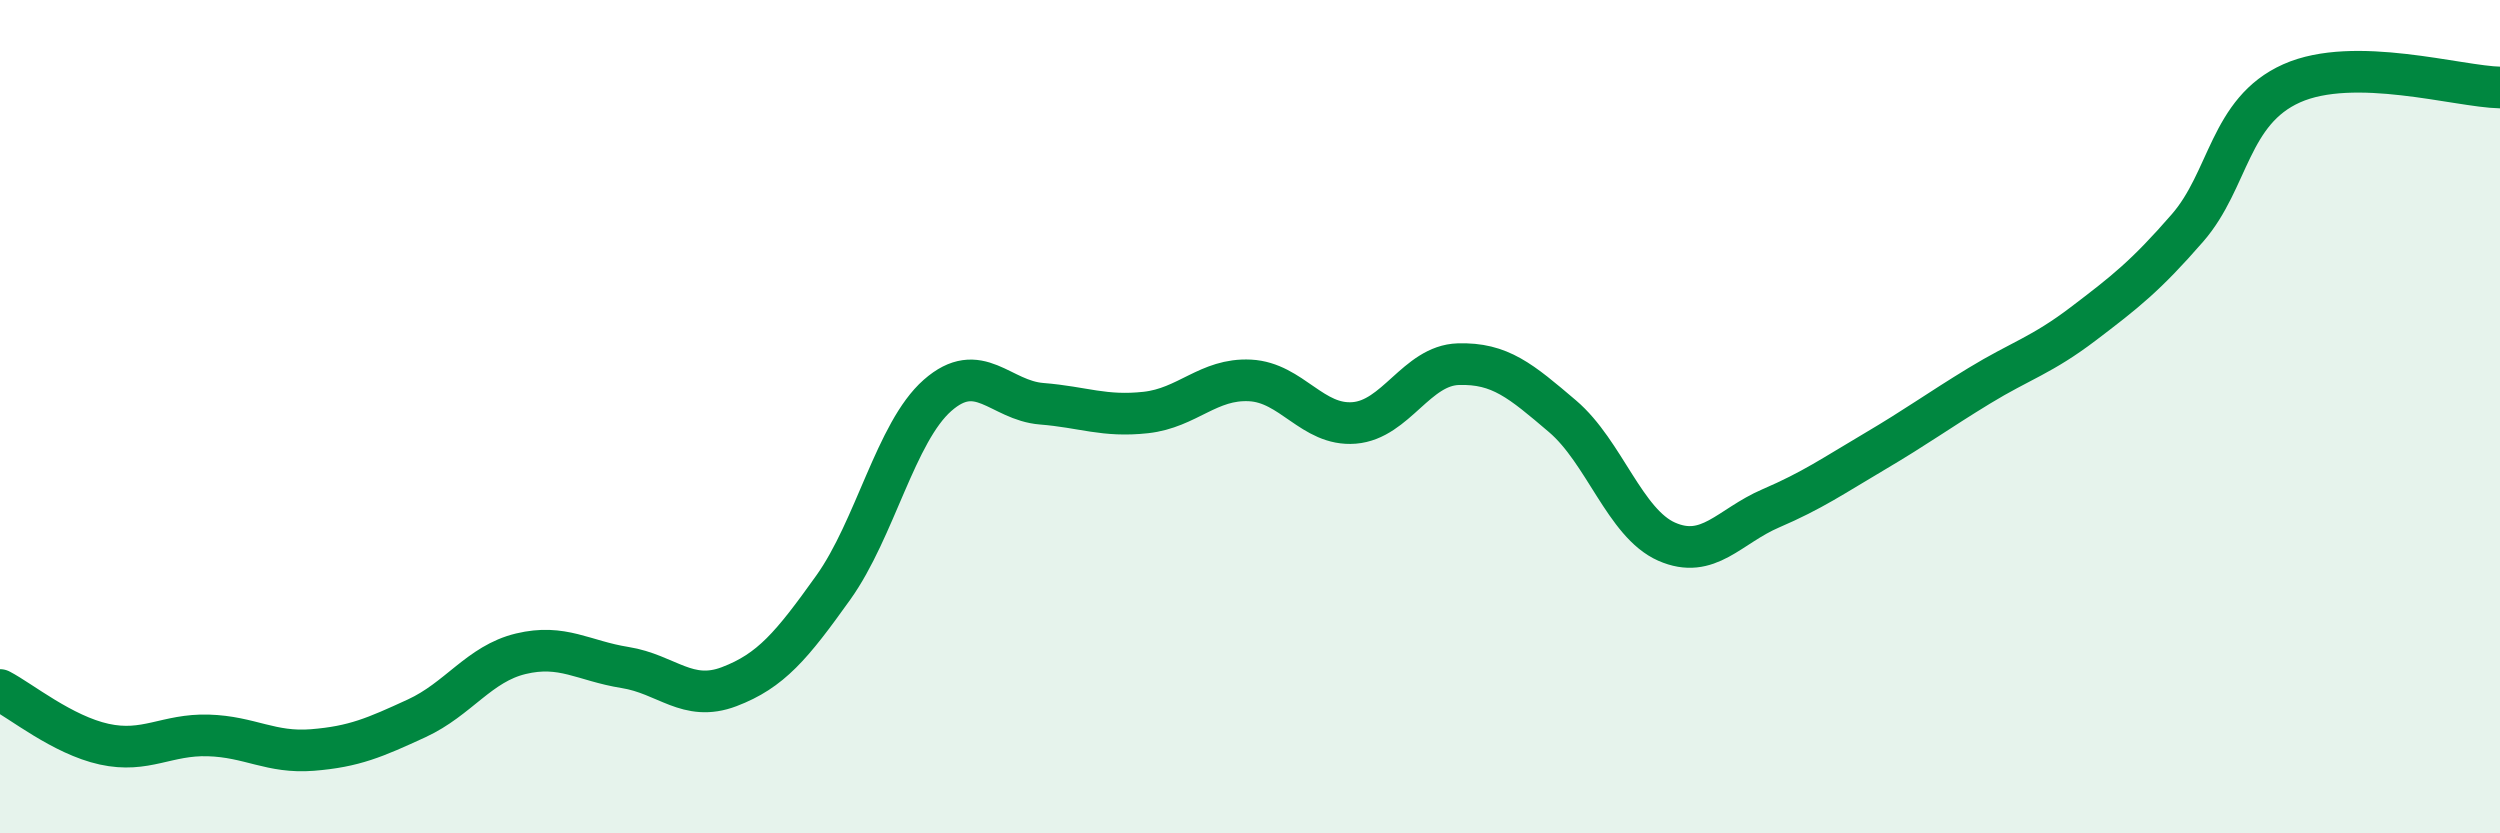
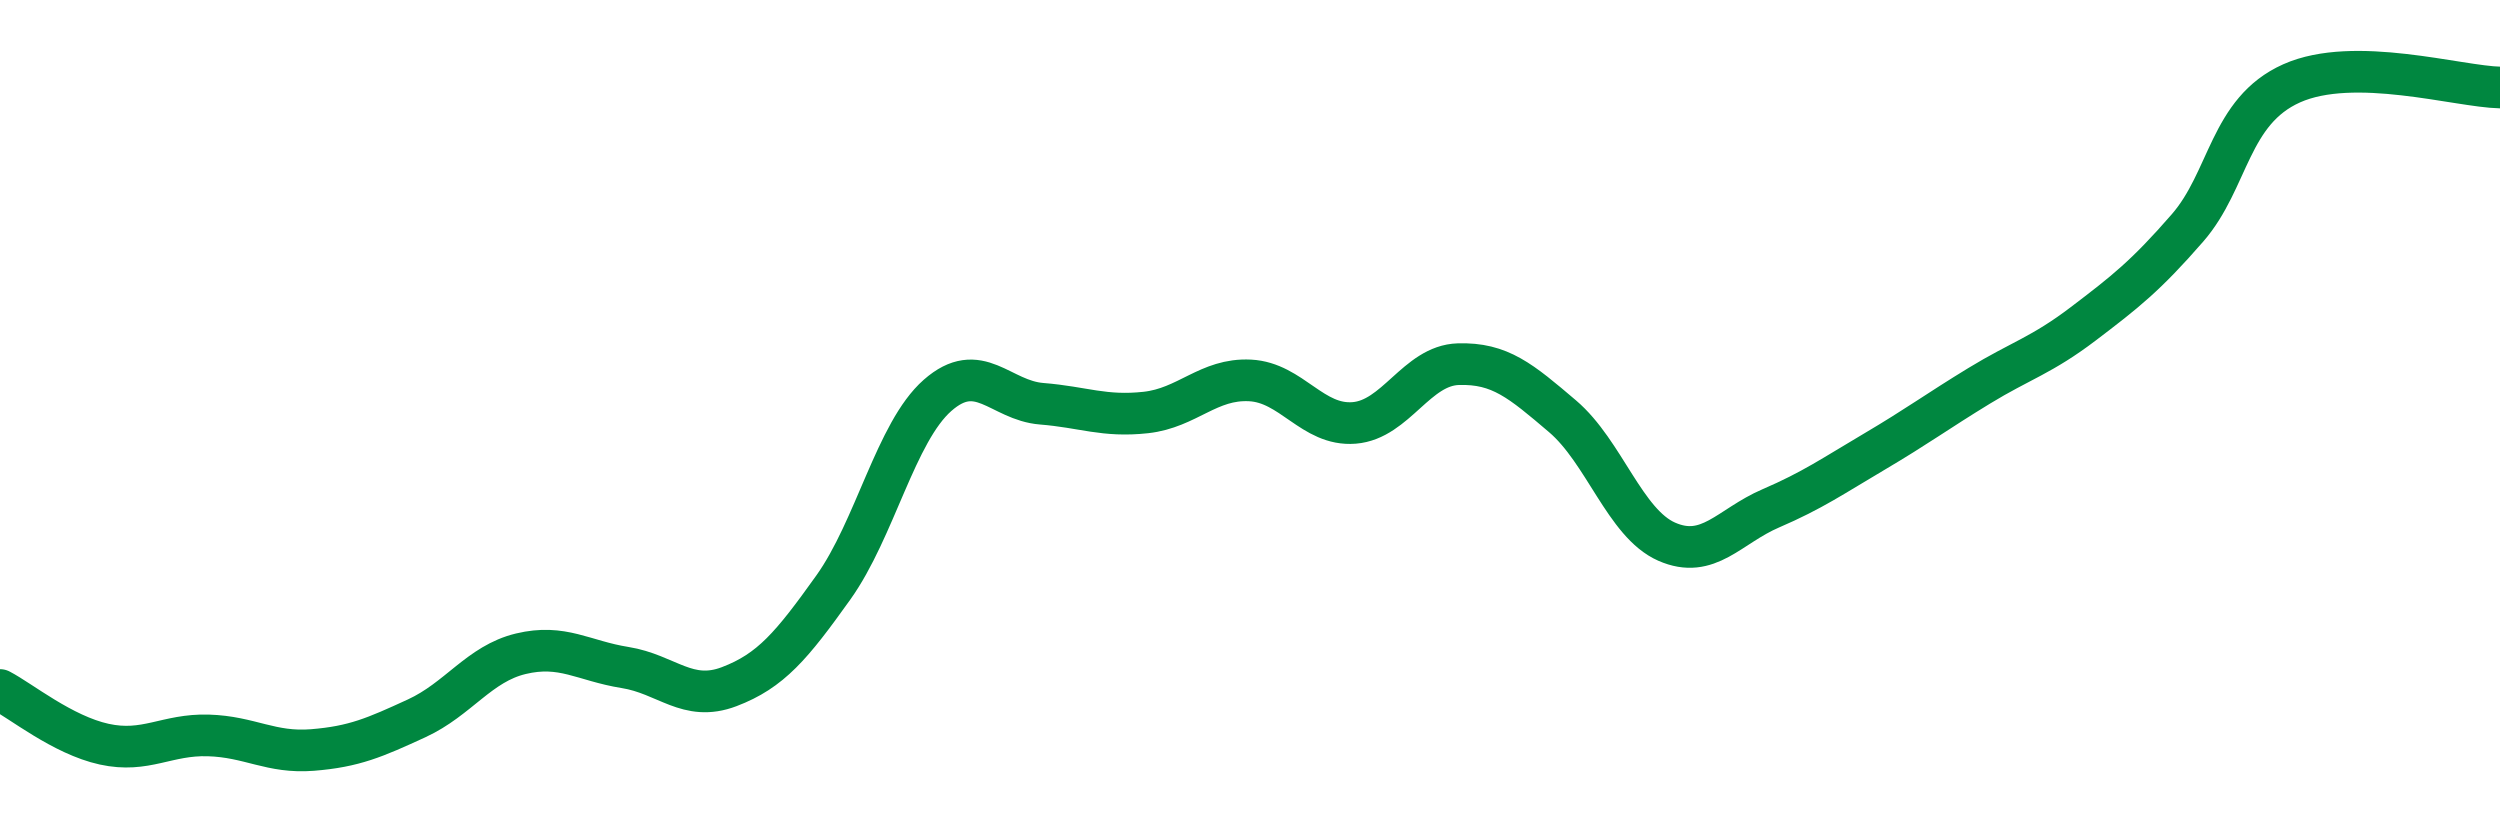
<svg xmlns="http://www.w3.org/2000/svg" width="60" height="20" viewBox="0 0 60 20">
-   <path d="M 0,16.56 C 0.5,16.82 1.5,17.64 2.5,17.86 C 3.5,18.08 4,17.62 5,17.65 C 6,17.68 6.5,18.08 7.5,18 C 8.5,17.92 9,17.7 10,17.24 C 11,16.78 11.5,15.93 12.5,15.69 C 13.5,15.45 14,15.86 15,16.02 C 16,16.18 16.5,16.86 17.5,16.48 C 18.5,16.1 19,15.5 20,14.1 C 21,12.7 21.5,10.37 22.5,9.49 C 23.5,8.61 24,9.61 25,9.69 C 26,9.77 26.5,10.01 27.5,9.9 C 28.5,9.79 29,9.08 30,9.13 C 31,9.18 31.5,10.23 32.5,10.15 C 33.5,10.07 34,8.77 35,8.74 C 36,8.71 36.5,9.14 37.5,9.99 C 38.5,10.84 39,12.56 40,13 C 41,13.44 41.5,12.63 42.5,12.2 C 43.5,11.77 44,11.42 45,10.83 C 46,10.24 46.5,9.87 47.5,9.26 C 48.5,8.65 49,8.53 50,7.77 C 51,7.01 51.5,6.62 52.5,5.47 C 53.5,4.32 53.5,2.67 55,2 C 56.5,1.33 59,2.08 60,2.1L60 20L0 20Z" fill="#008740" opacity="0.1" stroke-linecap="round" stroke-linejoin="round" />
  <path d="M 0,16.56 C 0.5,16.82 1.5,17.64 2.5,17.86 C 3.5,18.08 4,17.62 5,17.65 C 6,17.68 6.5,18.08 7.5,18 C 8.5,17.92 9,17.7 10,17.24 C 11,16.78 11.5,15.93 12.5,15.69 C 13.5,15.45 14,15.86 15,16.02 C 16,16.18 16.5,16.86 17.5,16.48 C 18.5,16.1 19,15.5 20,14.1 C 21,12.7 21.5,10.37 22.5,9.49 C 23.5,8.61 24,9.61 25,9.69 C 26,9.77 26.5,10.01 27.5,9.9 C 28.5,9.79 29,9.08 30,9.13 C 31,9.18 31.5,10.23 32.5,10.15 C 33.5,10.07 34,8.77 35,8.74 C 36,8.71 36.5,9.14 37.5,9.99 C 38.5,10.84 39,12.56 40,13 C 41,13.44 41.5,12.63 42.5,12.2 C 43.5,11.77 44,11.42 45,10.83 C 46,10.24 46.5,9.87 47.5,9.26 C 48.5,8.65 49,8.53 50,7.77 C 51,7.01 51.5,6.62 52.5,5.47 C 53.5,4.32 53.5,2.67 55,2 C 56.5,1.33 59,2.08 60,2.1" stroke="#008740" stroke-width="1" fill="none" stroke-linecap="round" stroke-linejoin="round" />
</svg>